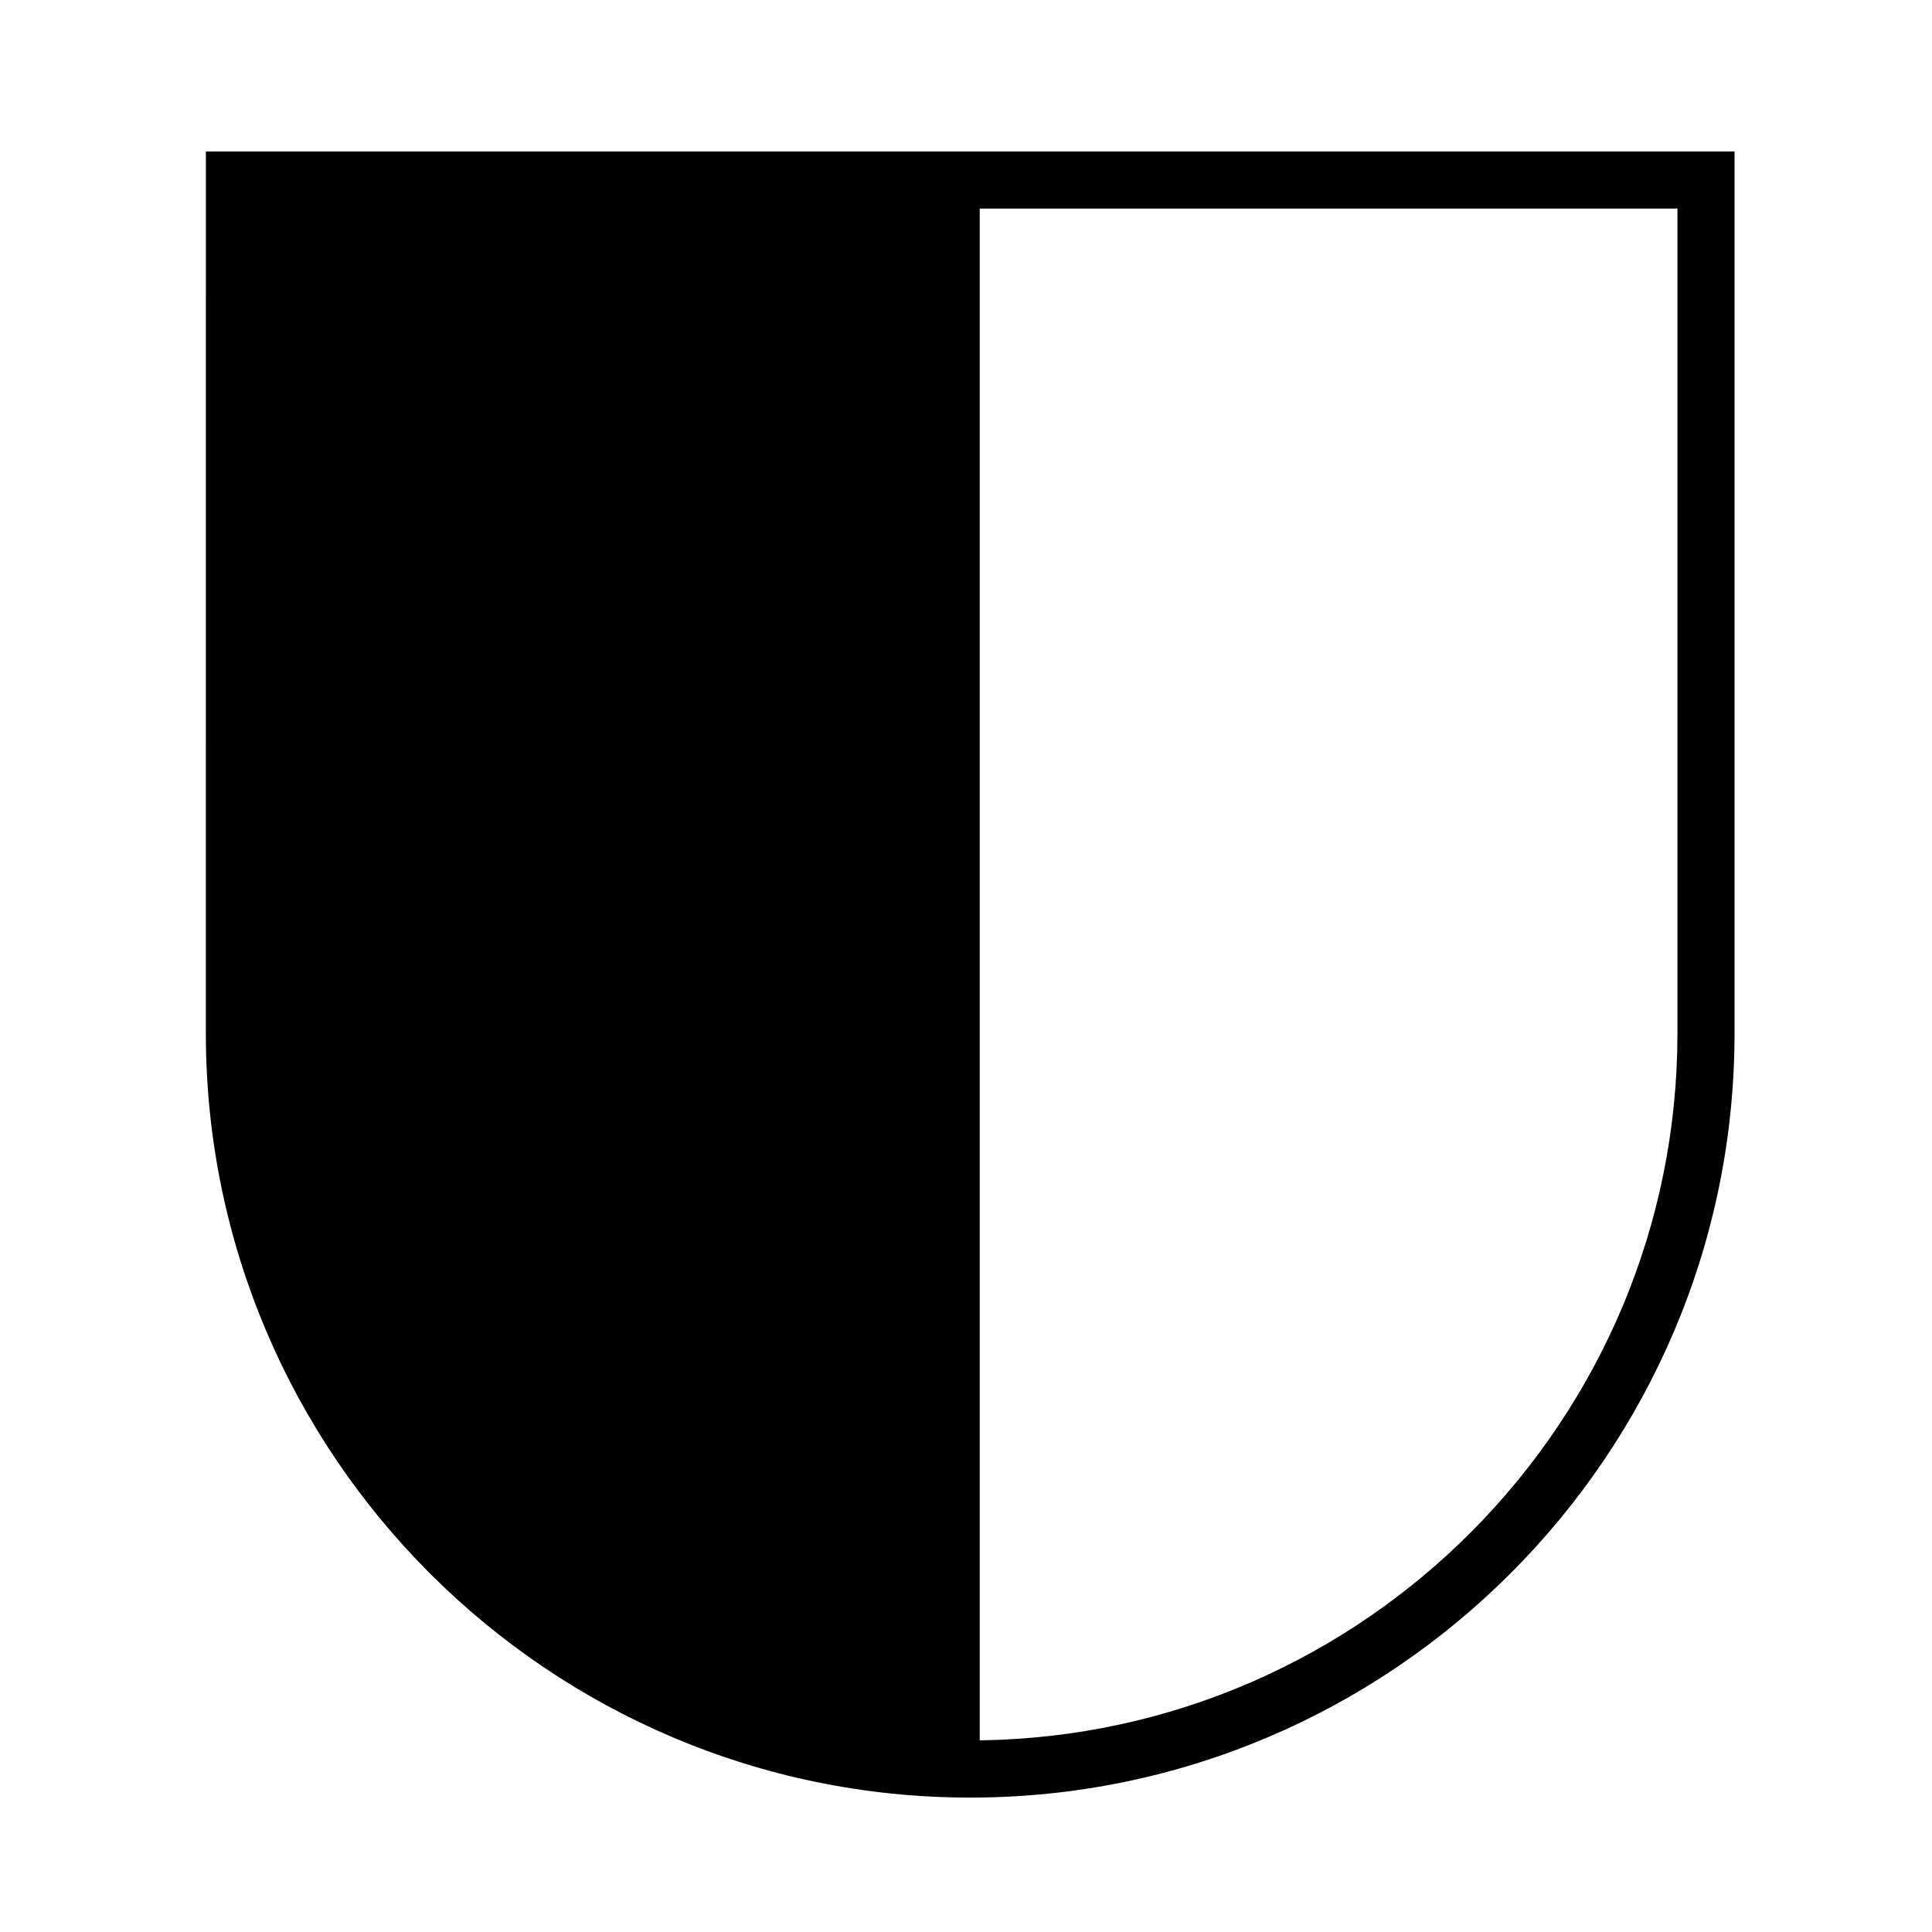
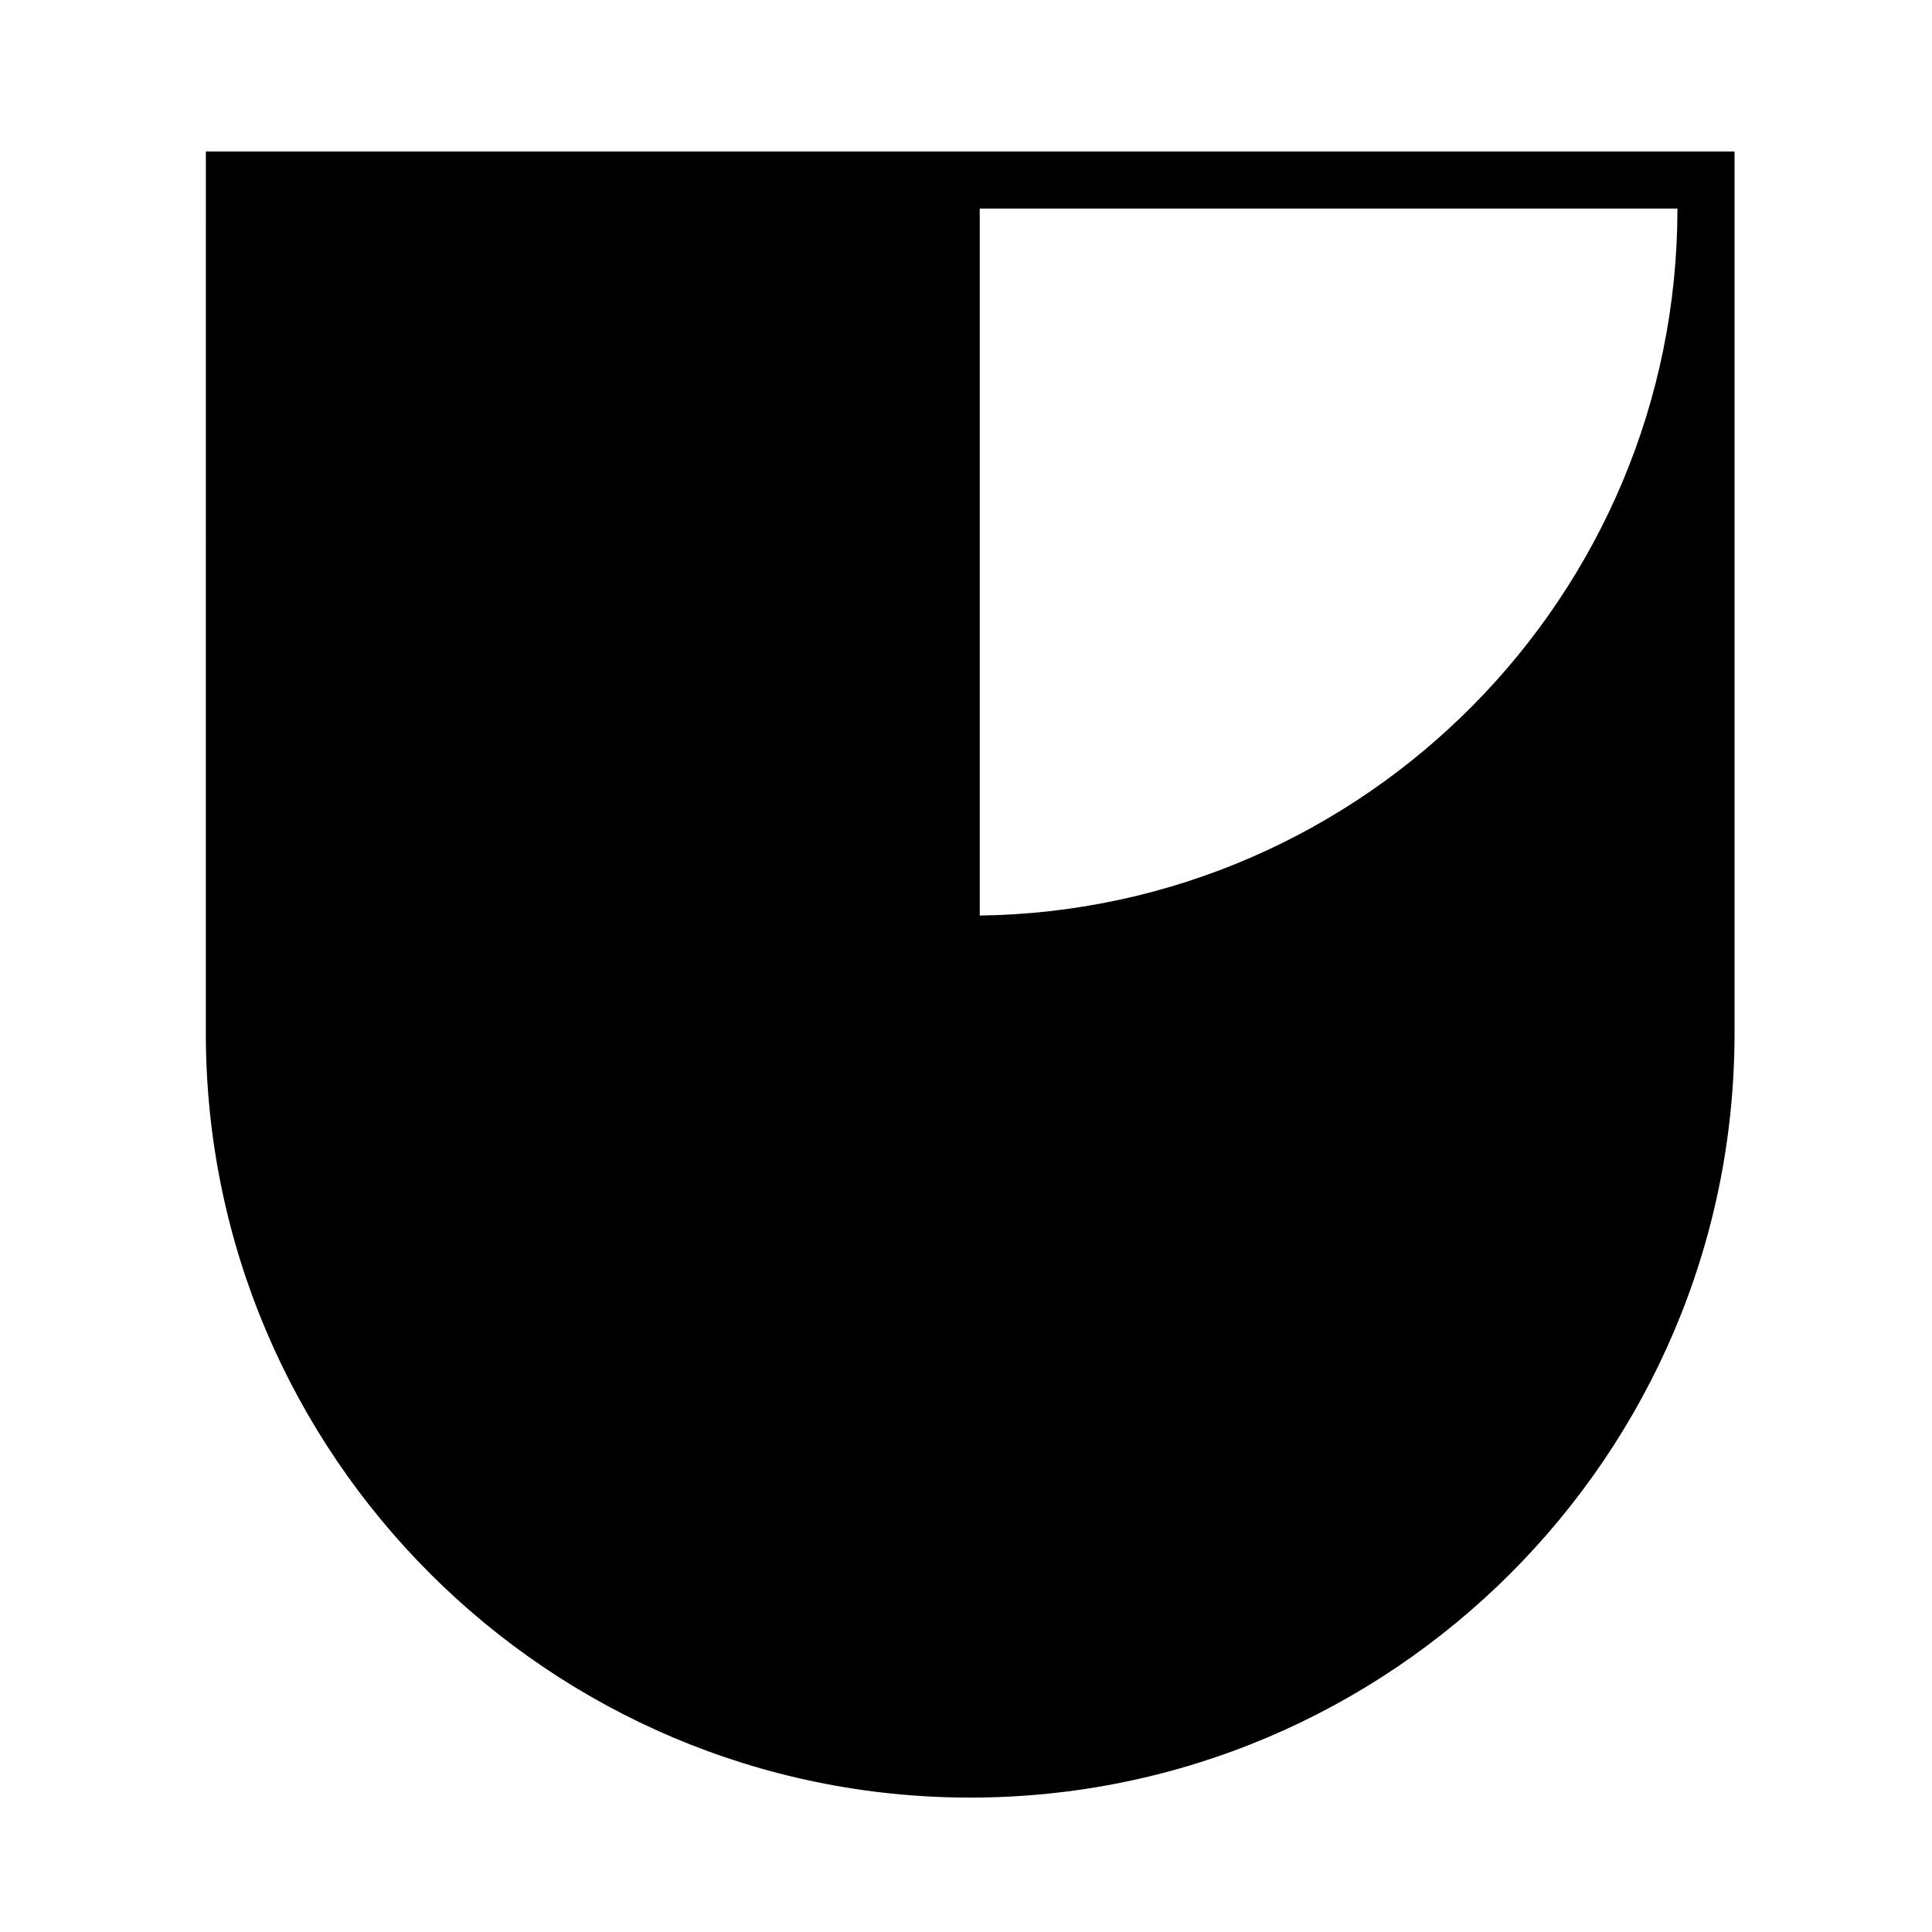
<svg xmlns="http://www.w3.org/2000/svg" fill="#000000" width="800px" height="800px" version="1.1" viewBox="144 144 512 512">
-   <path d="m198.55 417.85c0 111.68 90.879 202.53 202.58 202.53 111.68 0 202.54-90.855 202.54-202.53v-233.69h-405.11zm205.09-218.58h184.9v218.58c0 102.5-82.719 186-184.9 187.36z" />
+   <path d="m198.55 417.85c0 111.68 90.879 202.53 202.58 202.53 111.68 0 202.54-90.855 202.54-202.53v-233.69h-405.11zm205.09-218.58h184.9c0 102.5-82.719 186-184.9 187.36z" />
</svg>